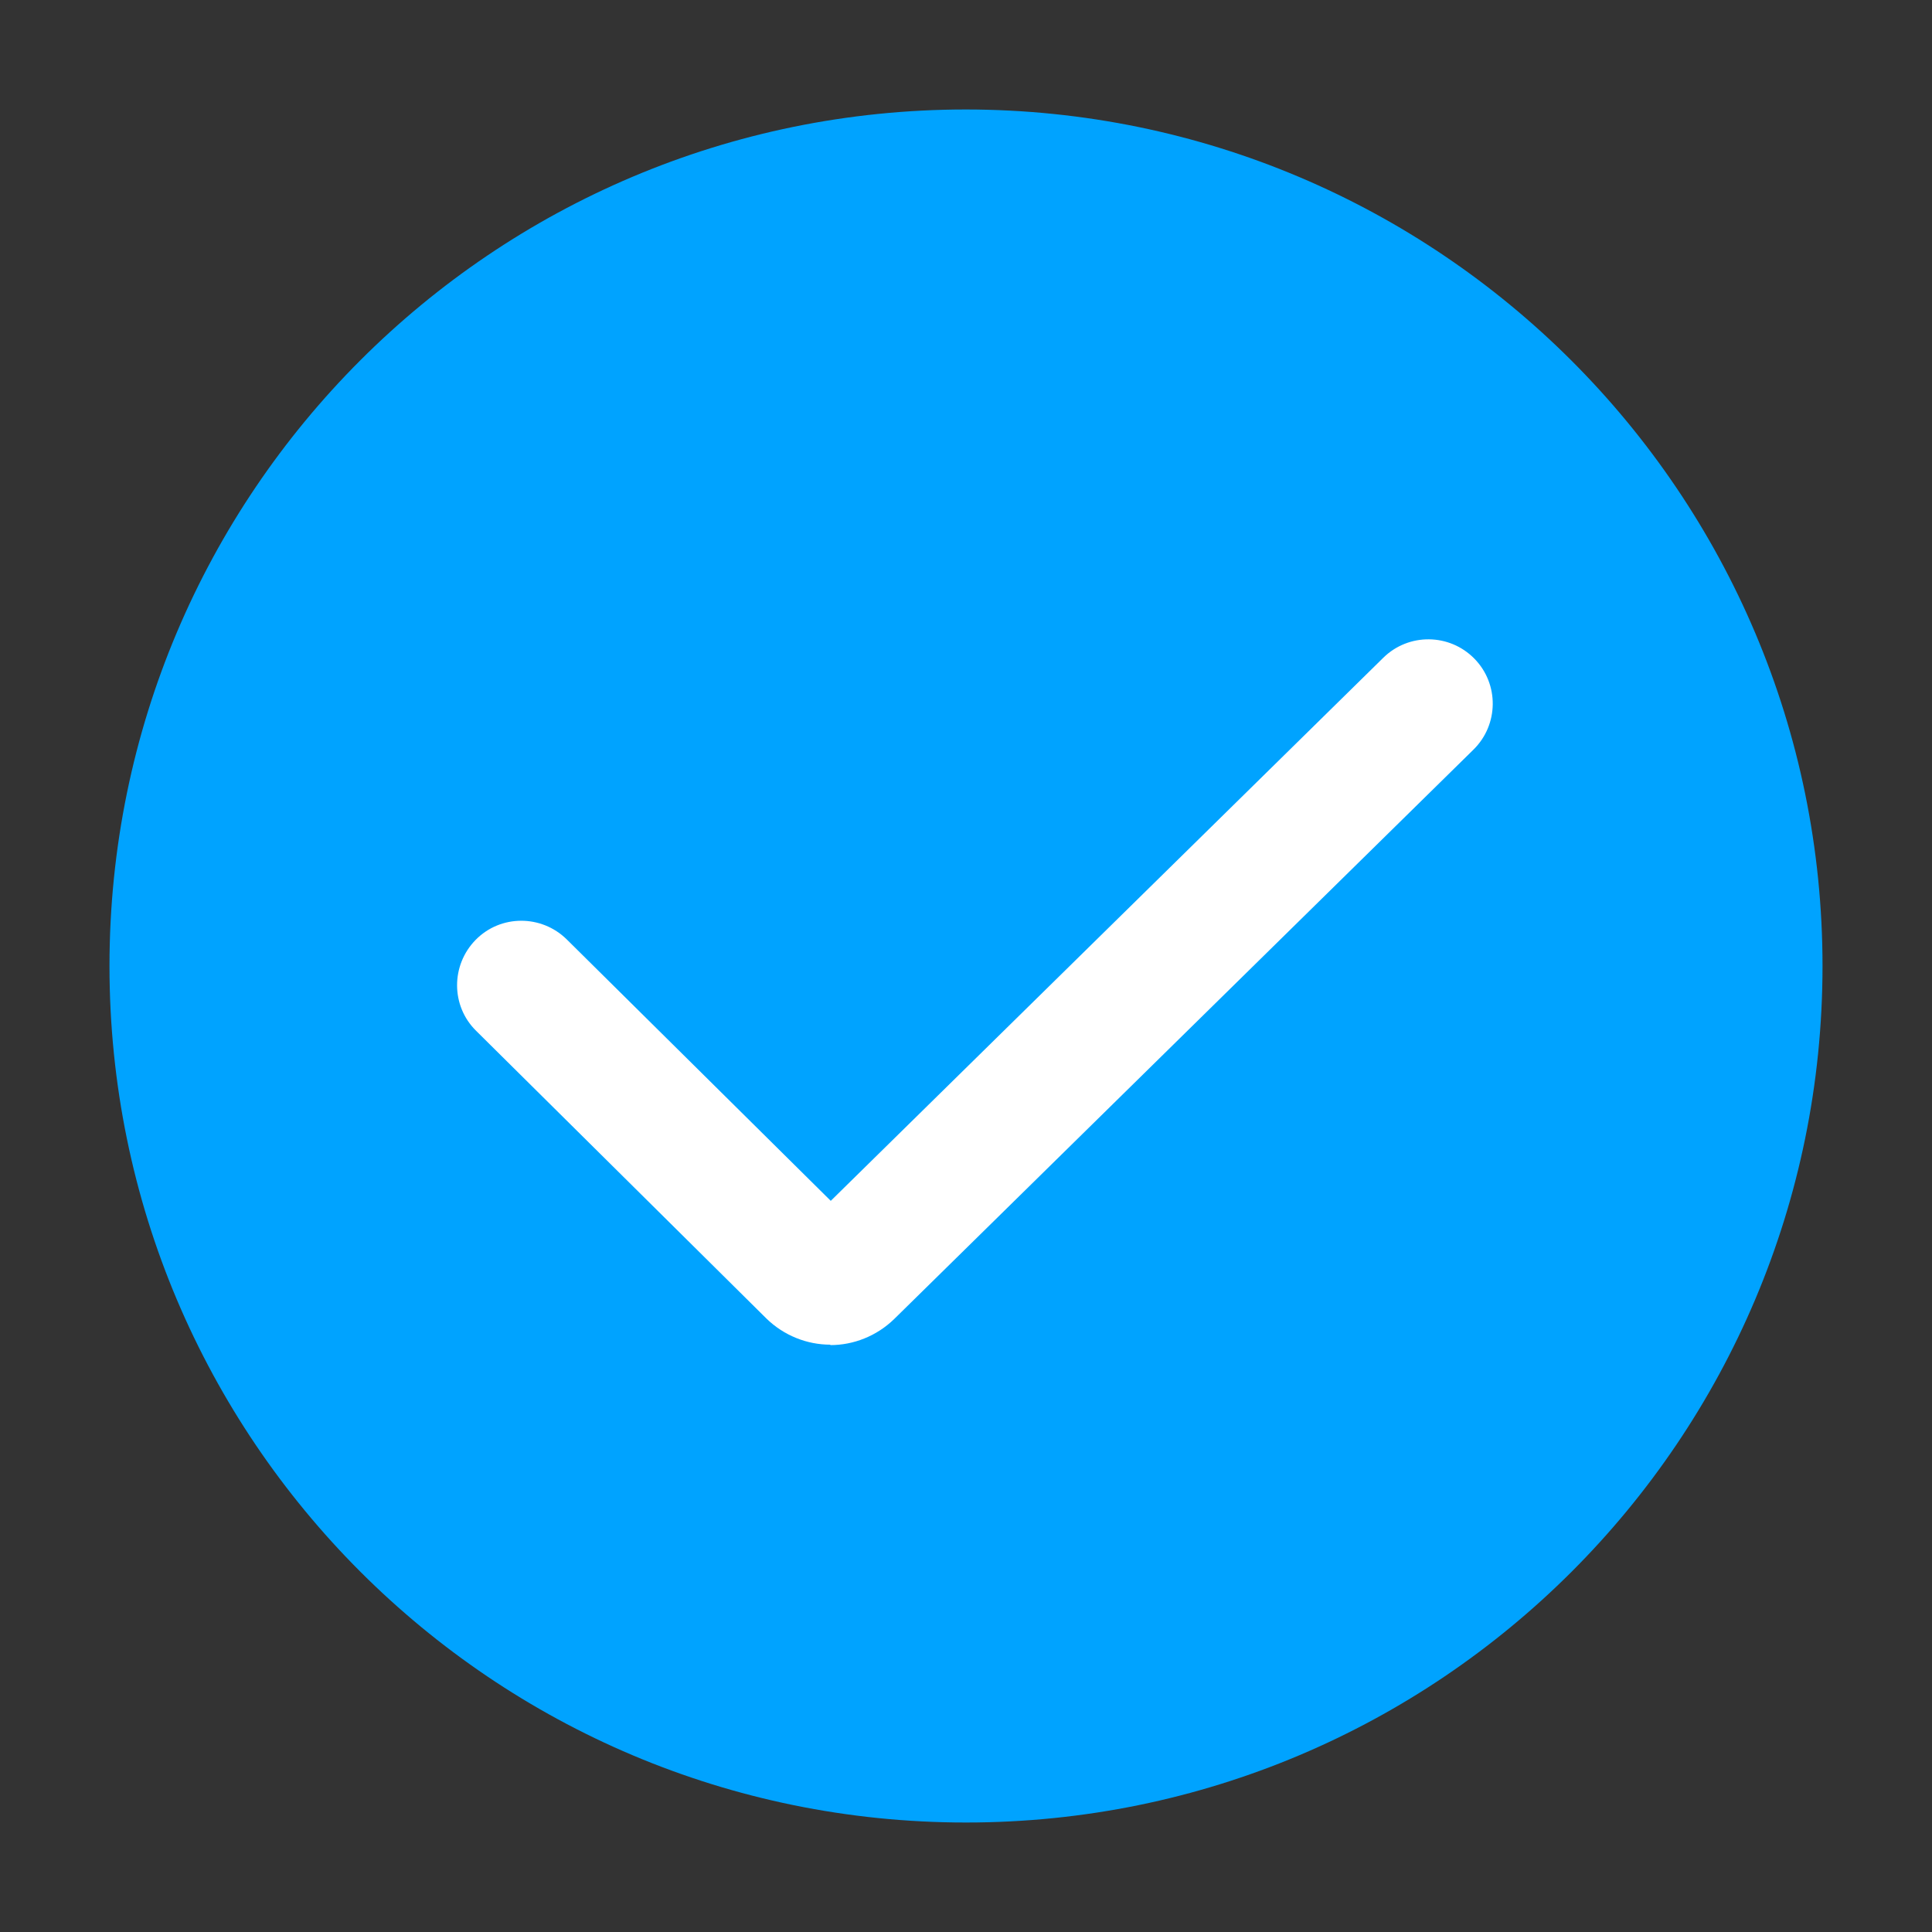
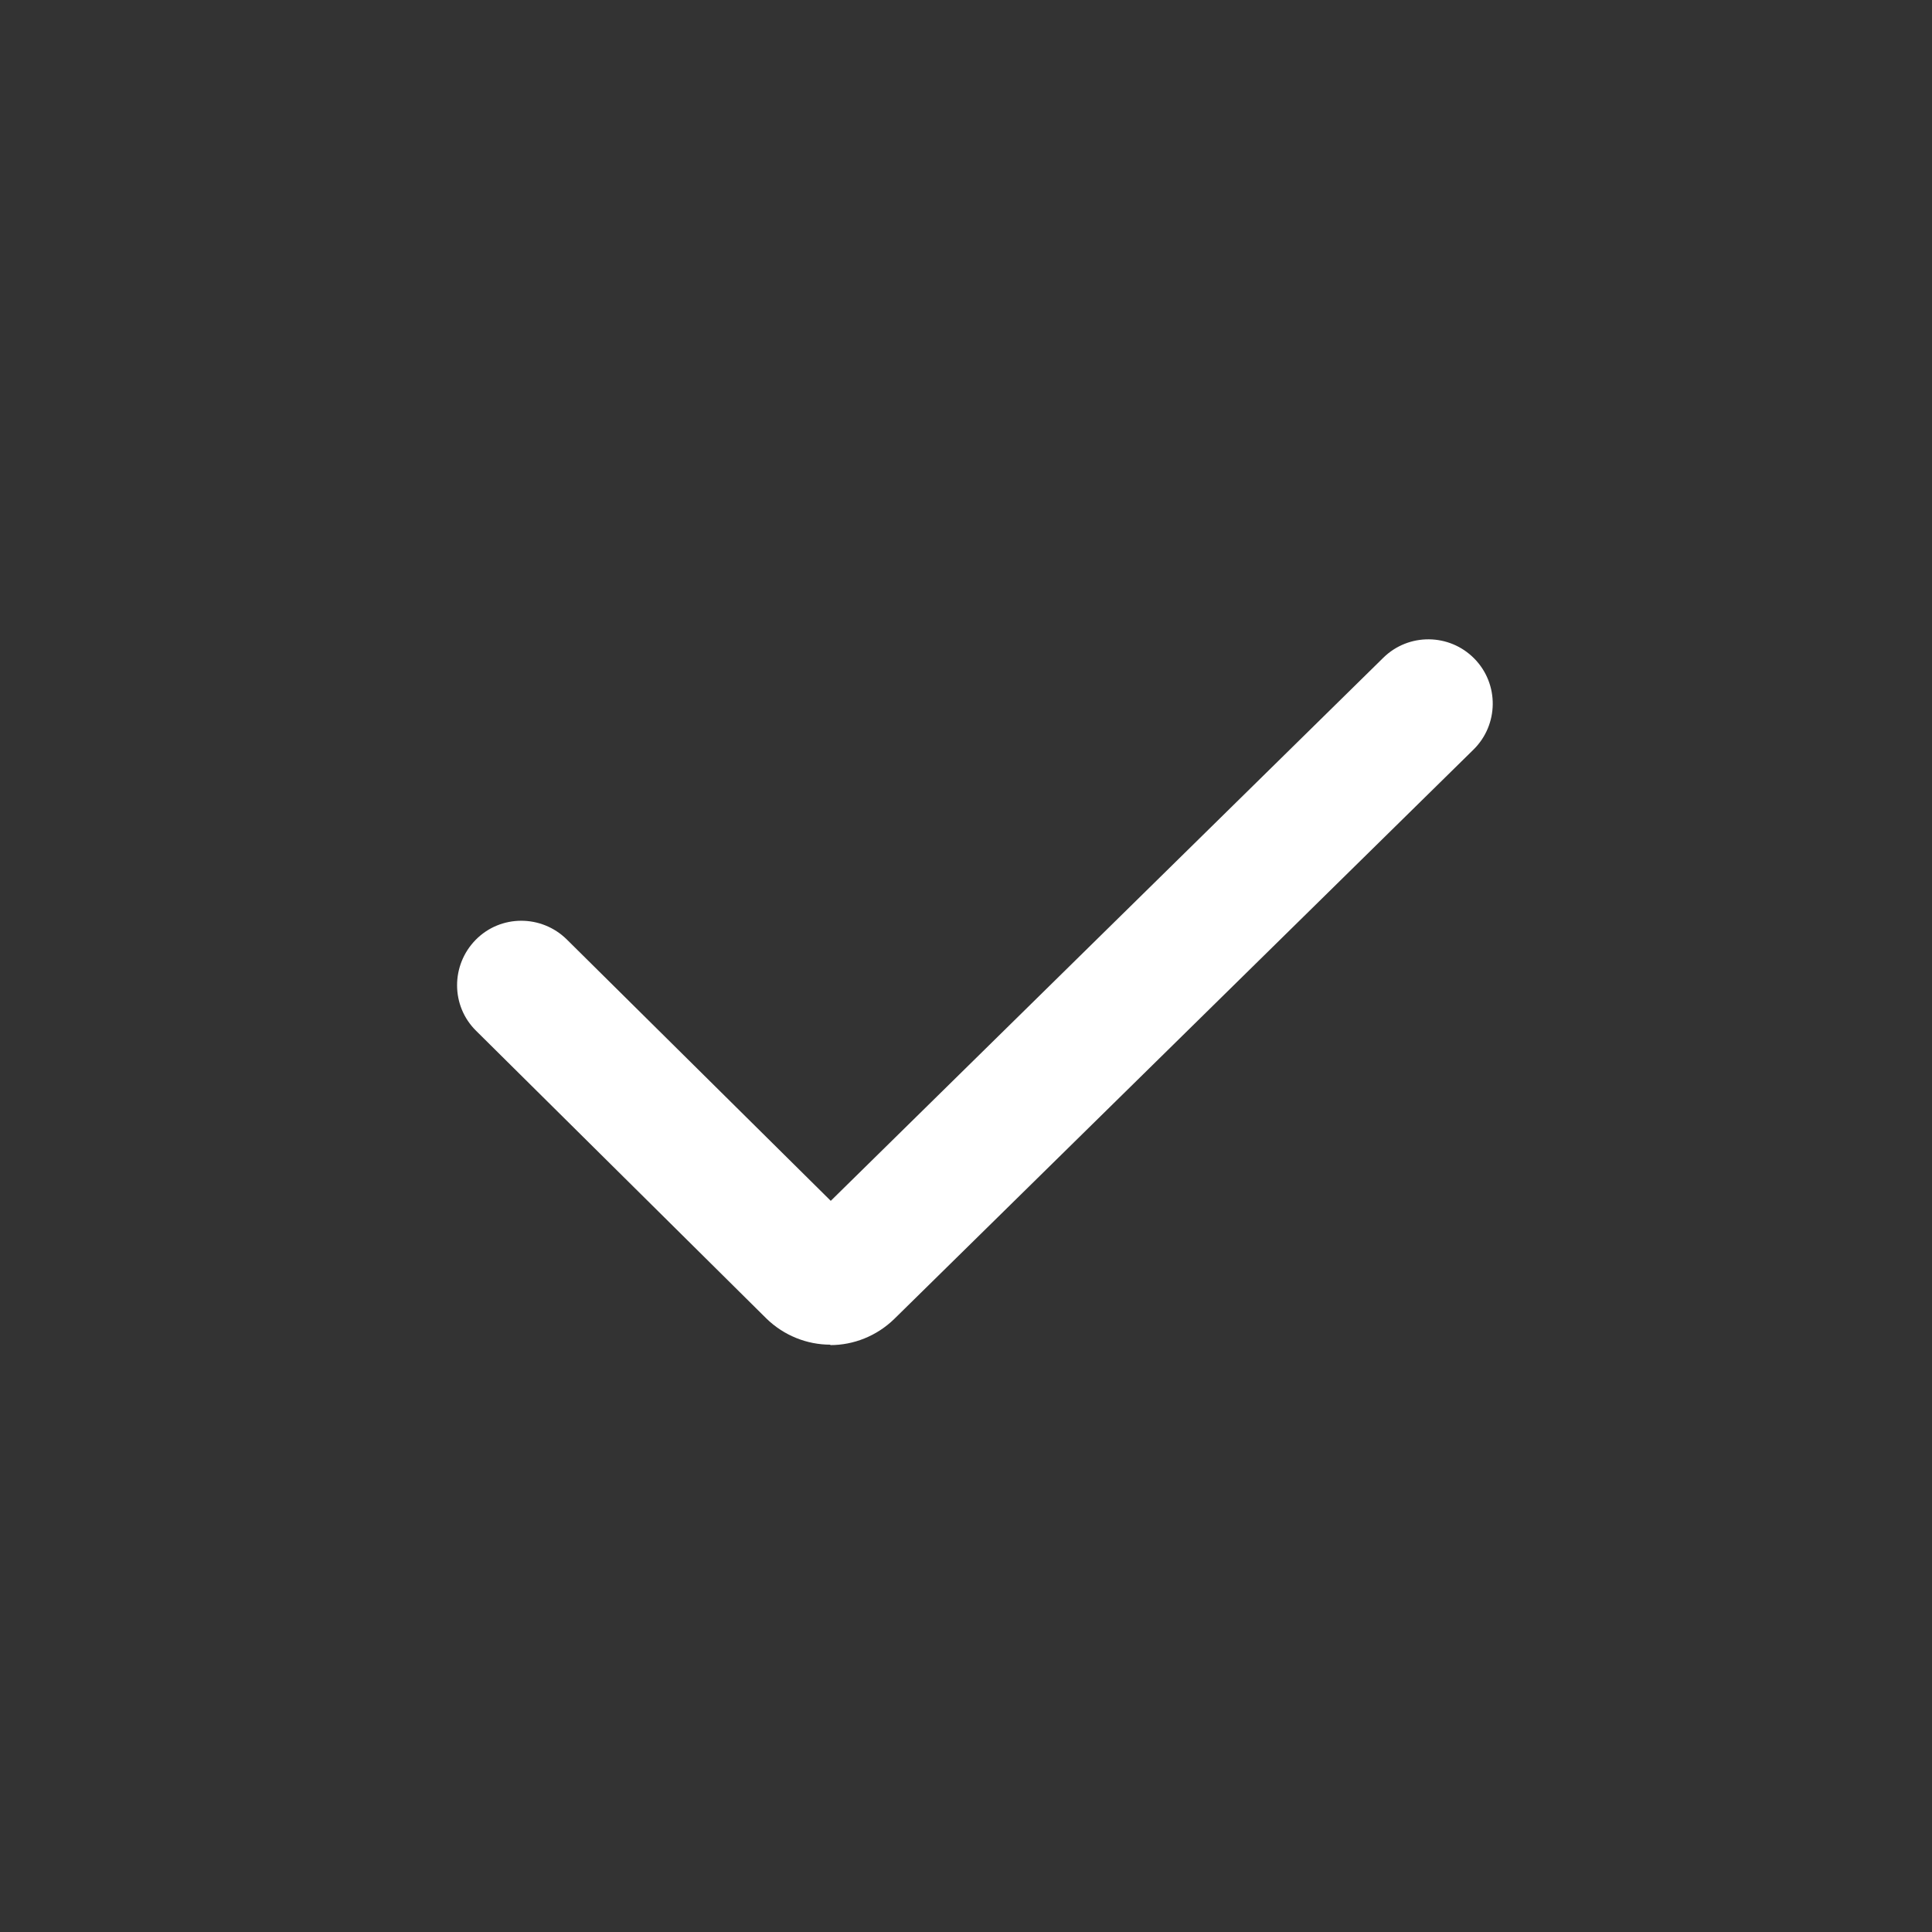
<svg xmlns="http://www.w3.org/2000/svg" id="Background" viewBox="0 0 45 45">
  <rect x="0" y="0" width="45" height="45" fill="#333333" stroke="none" />
  <defs>
    <style>
      .cls-1 {
        fill: #00a3ff;
      }

      .cls-2 {
        fill: #fff;
      }
    </style>
  </defs>
-   <path class="cls-1" d="M22.5,2.55C11.48,2.55,2.55,11.48,2.55,22.5s8.93,19.95,19.95,19.95,19.95-8.93,19.95-19.95c0-11.01-8.94-19.94-19.95-19.95Z" />
-   <path class="cls-2" d="M19.34,31.32c-.54,0-1.08-.21-1.49-.61l-6.76-6.7c-.59-.58-.59-1.53-.01-2.12.58-.59,1.53-.59,2.12-.01l6.15,6.09,12.87-12.65c.59-.58,1.54-.57,2.12.02.58.59.57,1.54-.02,2.12l-13.49,13.26c-.41.4-.95.61-1.49.61ZM19.96,28.58h0s0,0,0,0Z" />
+   <path class="cls-2" d="M19.34,31.32c-.54,0-1.08-.21-1.49-.61l-6.76-6.7c-.59-.58-.59-1.53-.01-2.12.58-.59,1.53-.59,2.12-.01l6.15,6.09,12.87-12.65c.59-.58,1.54-.57,2.12.02.58.59.57,1.54-.02,2.12l-13.49,13.26c-.41.4-.95.61-1.49.61ZM19.96,28.58h0s0,0,0,0" />
</svg>